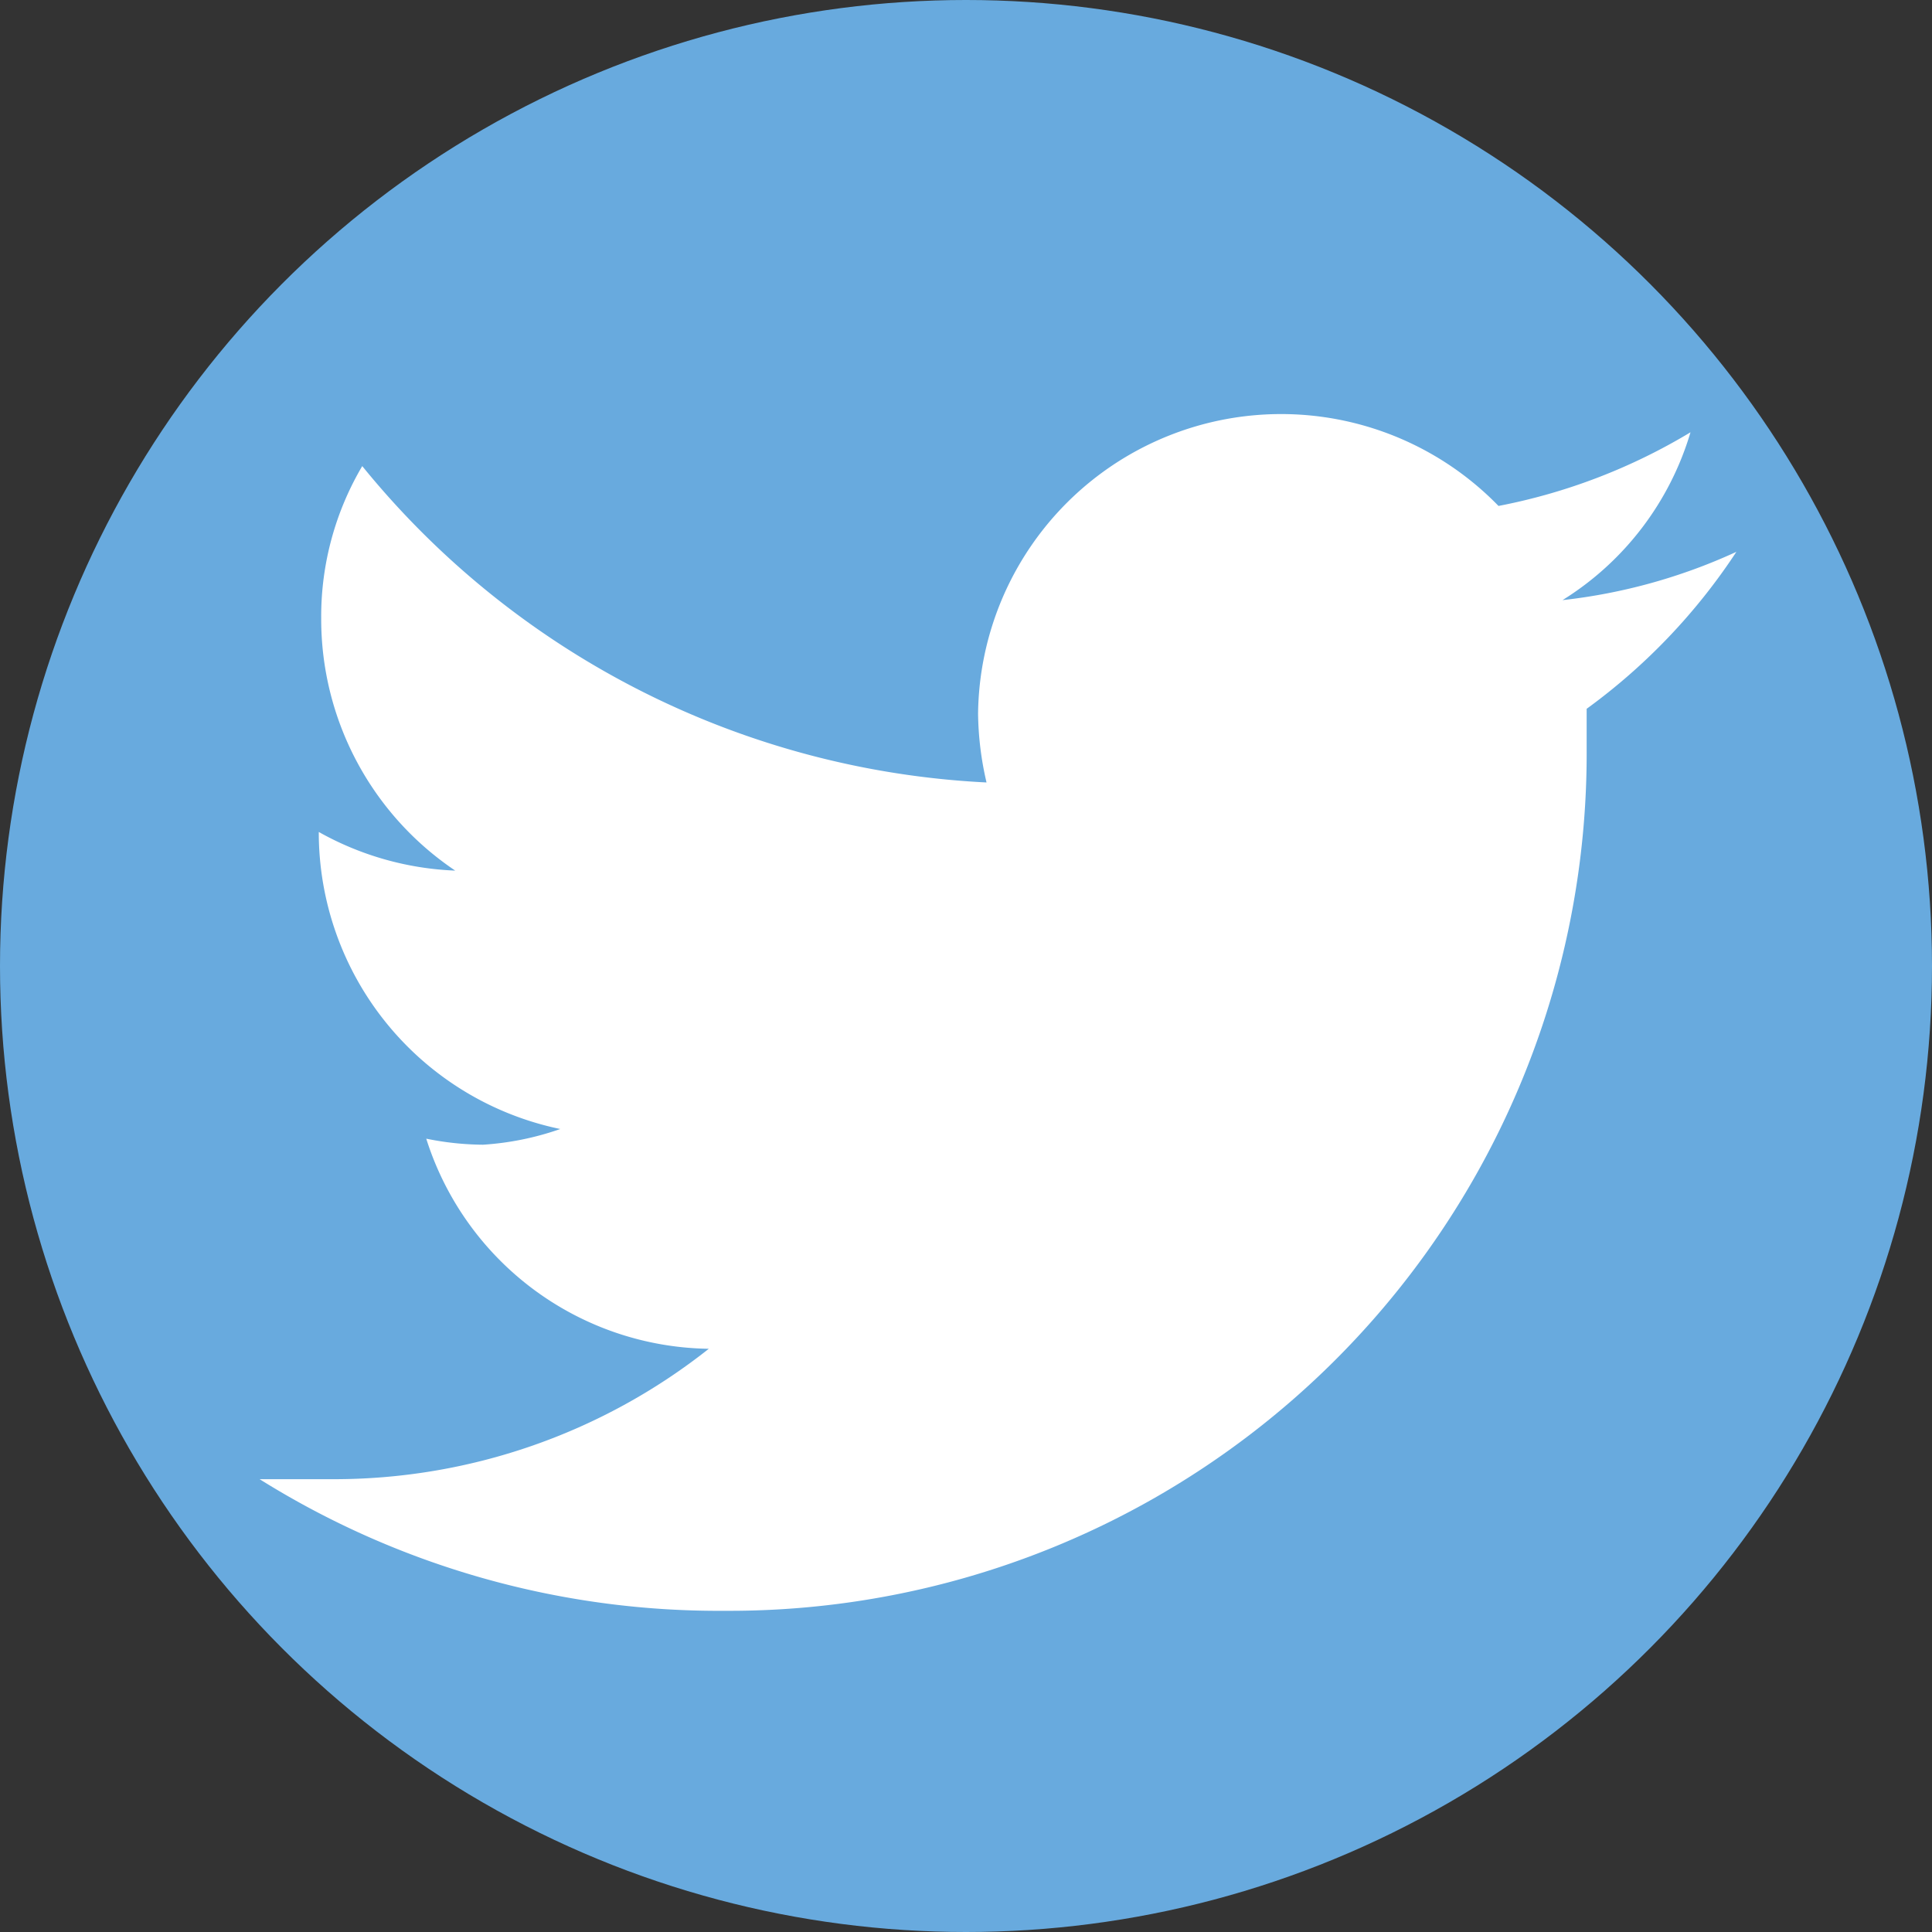
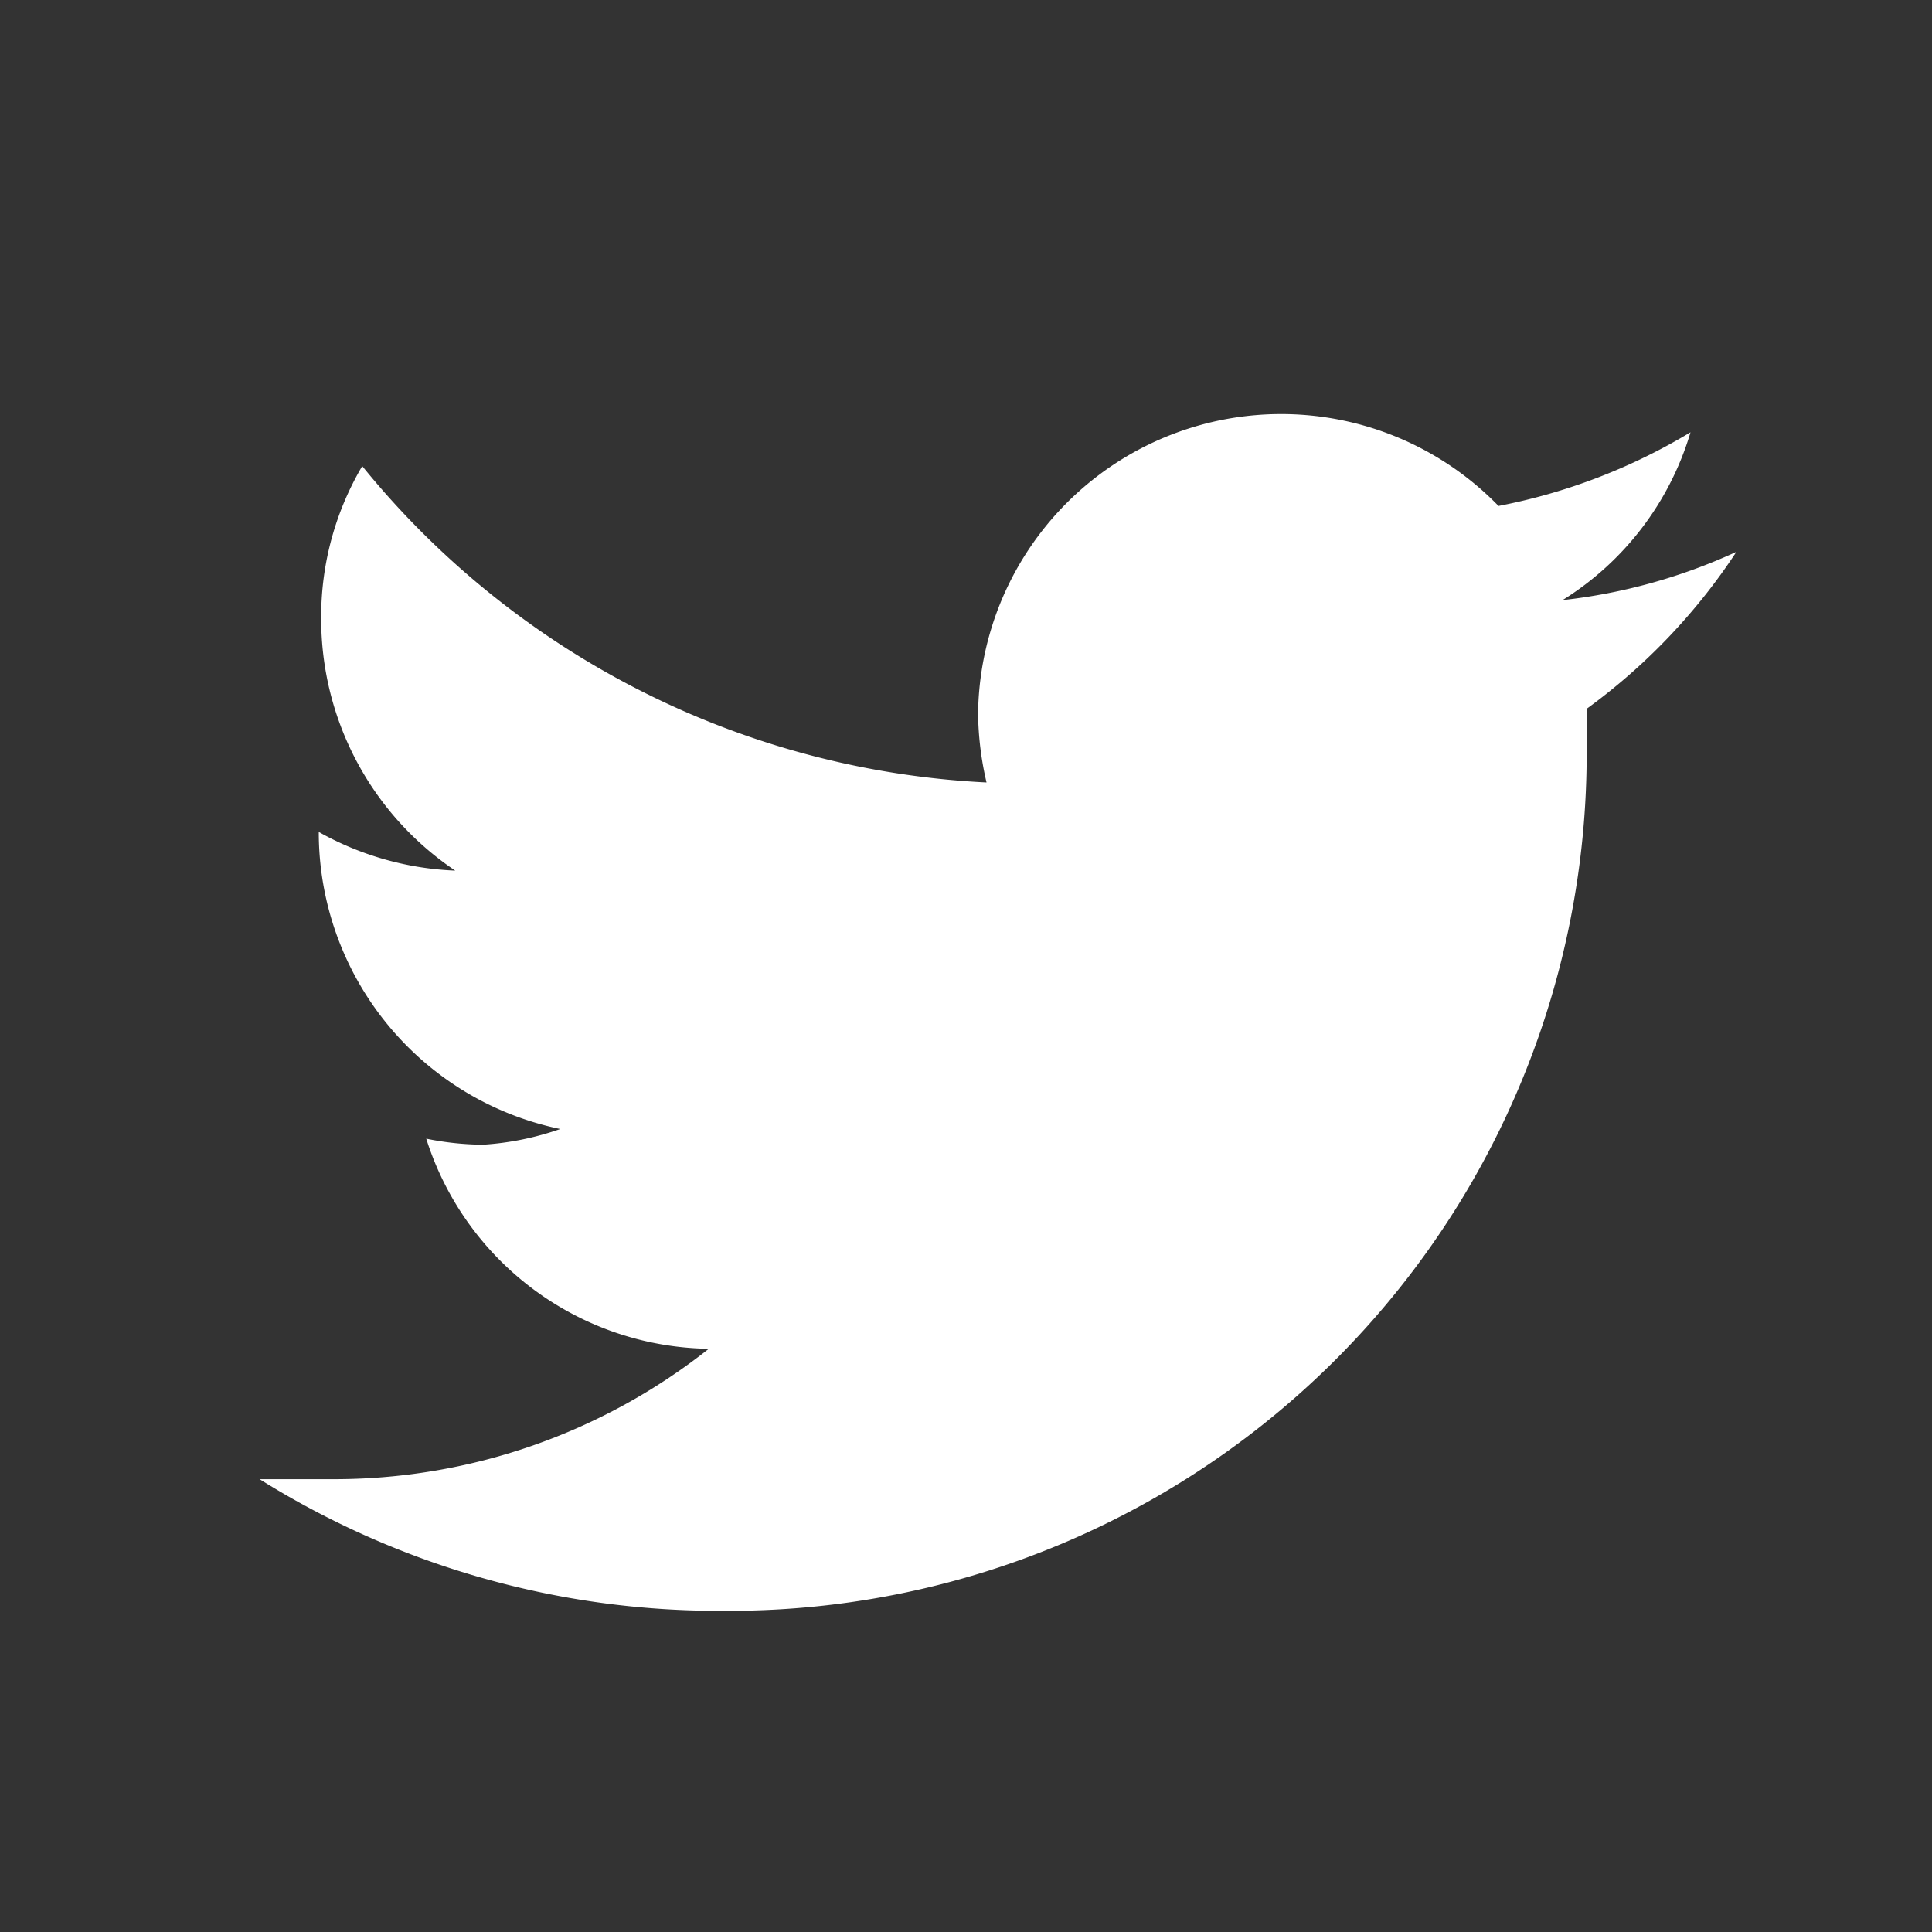
<svg xmlns="http://www.w3.org/2000/svg" viewBox="0 0 16 16">
  <rect x="0" y="0" width="16" height="16" fill="#333333" stroke="none" />
  <defs>
    <style>.cls-1{fill:#68aade;}.cls-2{fill:#fff;}</style>
  </defs>
  <title>sg18_tw</title>
  <g id="レイヤー_2" data-name="レイヤー 2">
    <g id="レイヤー_1-2" data-name="レイヤー 1">
-       <circle class="cls-1" cx="8" cy="8" r="8" />
      <path class="cls-2" d="M14.38,4.57a4.67,4.67,0,0,1-1.44.4A2.46,2.46,0,0,0,14,3.58a4.86,4.86,0,0,1-1.59.61A2.51,2.51,0,0,0,8.1,5.91a2.62,2.62,0,0,0,.07.57A7.11,7.11,0,0,1,3,3.86a2.45,2.45,0,0,0-.34,1.26A2.51,2.51,0,0,0,3.77,7.21a2.51,2.51,0,0,1-1.13-.32v0a2.51,2.51,0,0,0,2,2.46A2.39,2.39,0,0,1,4,9.48a2.42,2.42,0,0,1-.47-.05,2.49,2.49,0,0,0,2.34,1.74,5,5,0,0,1-3.12,1.08l-.6,0A7.17,7.17,0,0,0,6,13.34,7.1,7.1,0,0,0,13.14,6.2c0-.11,0-.22,0-.33A5,5,0,0,0,14.38,4.57Z" />
    </g>
  </g>
</svg>